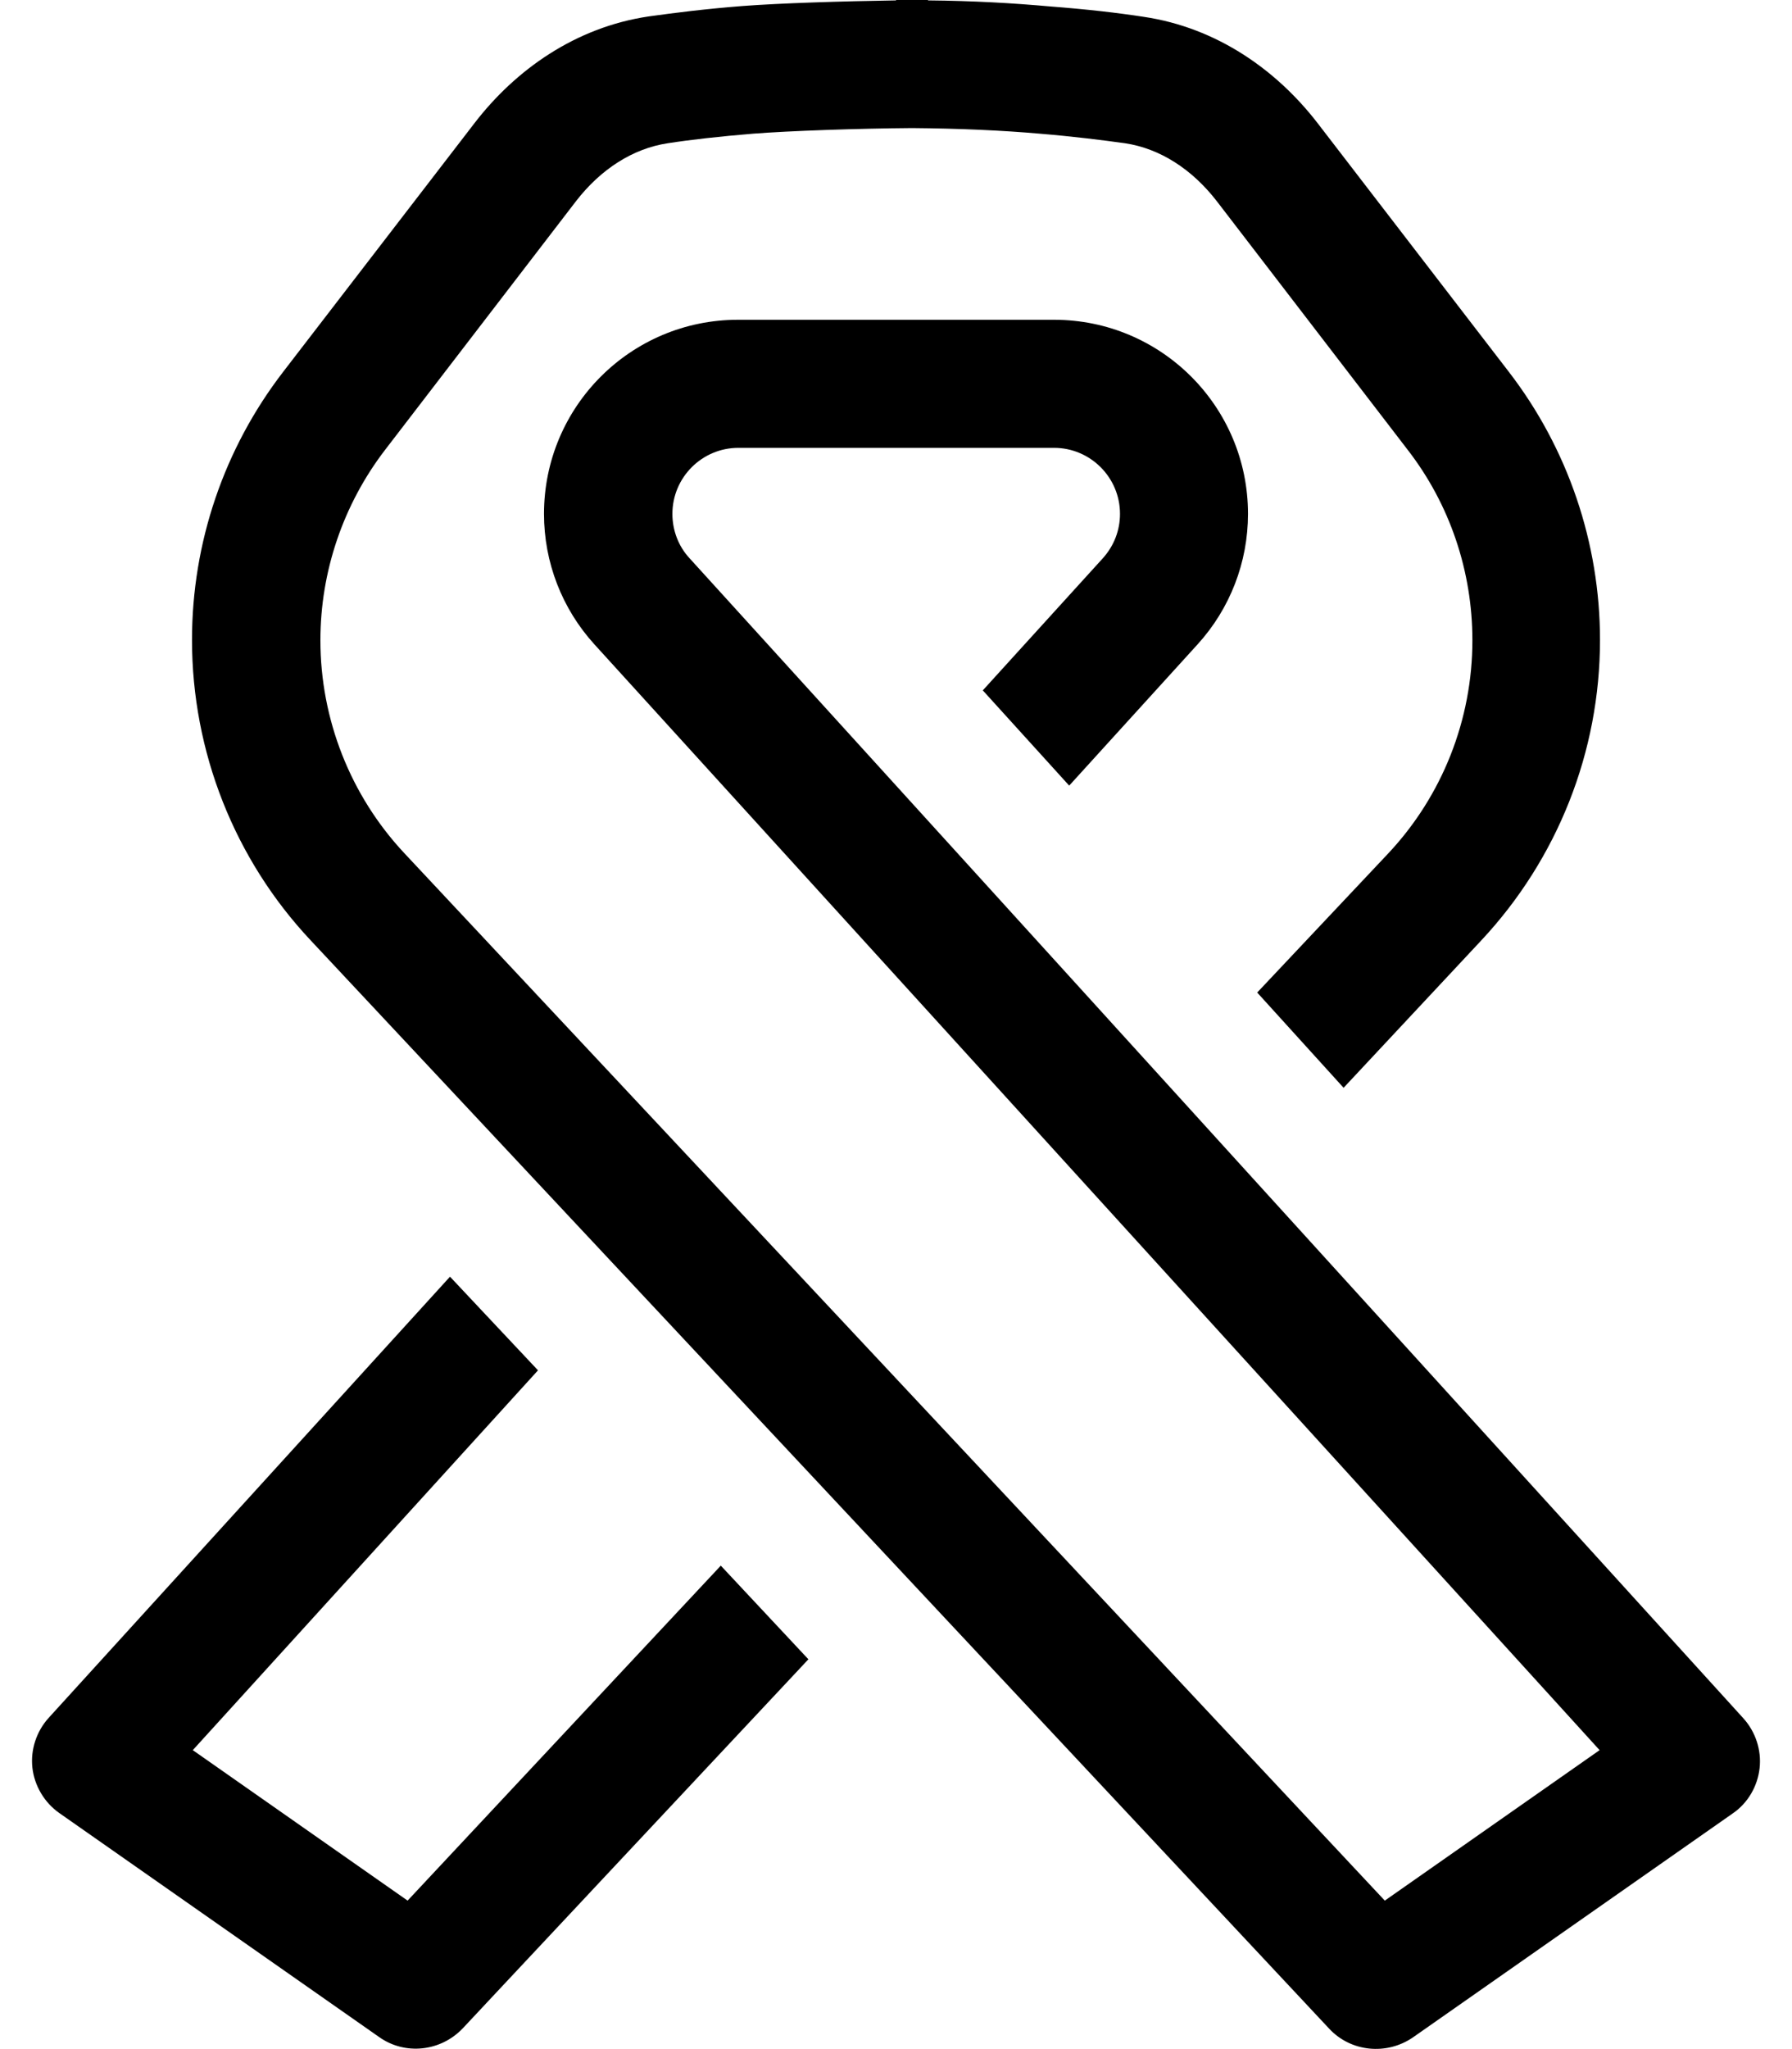
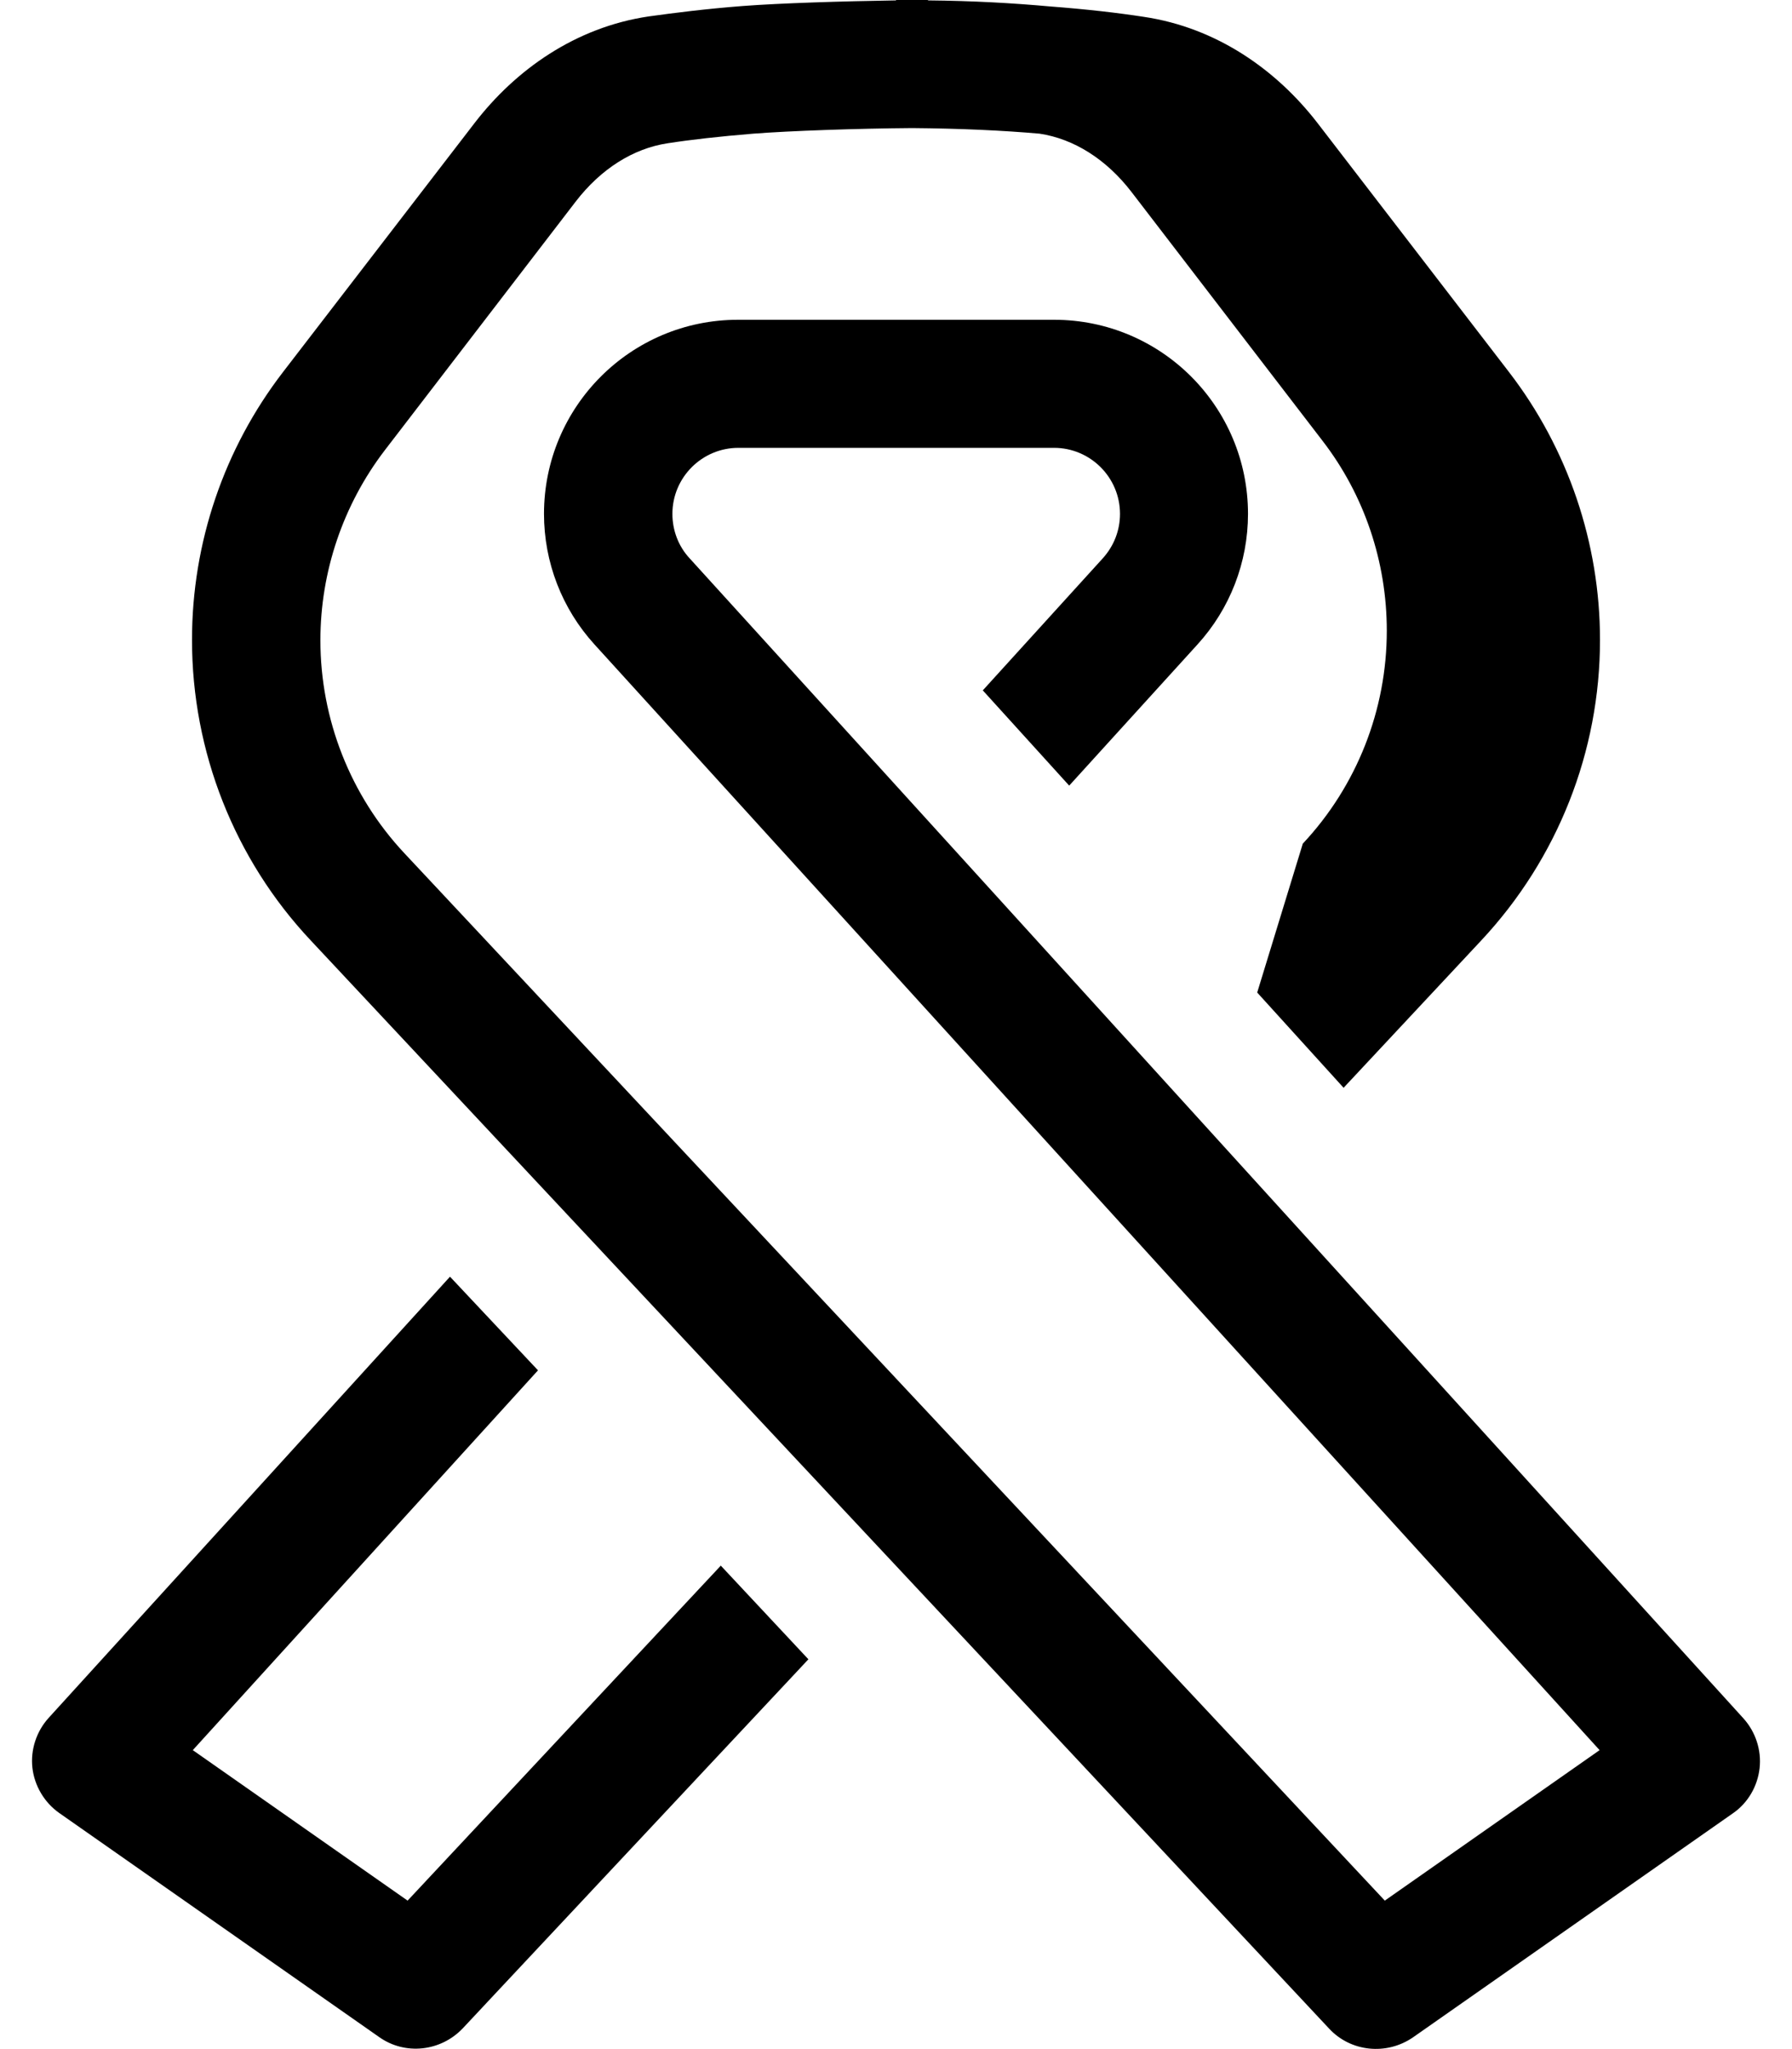
<svg xmlns="http://www.w3.org/2000/svg" viewBox="0 0 448 512">
-   <path d="M228 0c-1.3 0-2.6 0-4 0V.1c-13.3 .2-29.2 .7-38.3 1.4s-17 1.7-23.5 2.6c-18.3 2.7-33.3 13.3-43.6 26.7L70.8 92.9c-14.8 19.2-22.8 42.7-22.8 67c0 27.9 10.6 54.8 29.7 75.1L332.3 506.9c5.4 5.8 14.3 6.7 20.9 2.2l80-56c3.8-2.6 6.2-6.8 6.7-11.3s-1-9.1-4.1-12.5L172.4 139.5c-2.8-3-4.3-7-4.3-11.1c0-9.1 7.4-16.5 16.5-16.5H224h16 23.5c9.1 0 16.5 7.4 16.5 16.5c0 4.1-1.5 8-4.3 11.1l-30 33 21.6 23.8 32.1-35.3c8.1-8.9 12.6-20.5 12.6-32.6c0-26.8-21.7-48.5-48.5-48.5H240 224 184.5c-26.8 0-48.5 21.7-48.5 48.5c0 12.1 4.5 23.7 12.6 32.6L399.9 437.3l-53.7 37.6L101.1 213.2c-13.5-14.4-21-33.5-21-53.2c0-17.2 5.7-33.9 16.1-47.5l47.7-62.1c6.3-8.2 14.4-13.3 23-14.6c5.8-.9 12.9-1.7 21.4-2.4c9-.7 26.1-1.3 39.7-1.4c12.1 .1 22.8 .6 31.9 1.4c8.5 .7 15.6 1.6 21.4 2.4c8.6 1.3 16.7 6.4 23 14.6l47.7 62.1c10.5 13.6 16.1 30.3 16.1 47.5c0 19.8-7.5 38.8-21 53.2L314.3 248l21.6 23.8L370.3 235c19.1-20.4 29.7-47.2 29.7-75.1c0-24.2-8-47.8-22.8-67L329.5 30.9c-10.3-13.4-25.3-24-43.6-26.7c-6.5-1-14.3-1.9-23.5-2.6C253.5 .8 243.4 .2 232 .1V0c-1.3 0-2.6 0-4 0zM112.5 319L12.2 429.2c-3.1 3.4-4.6 8-4.1 12.5s3 8.7 6.7 11.3l80 56c6.5 4.6 15.4 3.6 20.9-2.2l86.4-92.2-21.9-23.4-78.3 83.7L48.2 437.3l86.3-94.9L112.5 319z" />
+   <path d="M228 0c-1.3 0-2.6 0-4 0V.1c-13.3 .2-29.2 .7-38.3 1.4s-17 1.7-23.5 2.6c-18.3 2.7-33.3 13.3-43.6 26.7L70.8 92.9c-14.8 19.2-22.8 42.7-22.8 67c0 27.9 10.6 54.8 29.7 75.1L332.3 506.9c5.4 5.8 14.3 6.7 20.9 2.2l80-56c3.8-2.6 6.2-6.8 6.7-11.3s-1-9.1-4.1-12.5L172.4 139.5c-2.8-3-4.3-7-4.3-11.1c0-9.1 7.4-16.5 16.5-16.5H224h16 23.5c9.1 0 16.5 7.4 16.5 16.5c0 4.1-1.5 8-4.3 11.1l-30 33 21.6 23.8 32.1-35.3c8.1-8.9 12.6-20.5 12.6-32.6c0-26.8-21.7-48.5-48.5-48.5H240 224 184.5c-26.8 0-48.5 21.7-48.5 48.5c0 12.1 4.5 23.7 12.6 32.6L399.9 437.3l-53.7 37.6L101.1 213.2c-13.5-14.4-21-33.5-21-53.2c0-17.2 5.7-33.9 16.1-47.5l47.7-62.1c6.3-8.2 14.4-13.3 23-14.6c5.8-.9 12.9-1.7 21.4-2.4c9-.7 26.1-1.3 39.7-1.4c12.1 .1 22.8 .6 31.9 1.4c8.6 1.3 16.7 6.4 23 14.6l47.7 62.1c10.5 13.6 16.1 30.3 16.1 47.5c0 19.8-7.5 38.8-21 53.2L314.3 248l21.6 23.8L370.3 235c19.1-20.4 29.7-47.2 29.7-75.1c0-24.2-8-47.8-22.8-67L329.5 30.9c-10.3-13.4-25.3-24-43.6-26.7c-6.5-1-14.3-1.9-23.5-2.6C253.5 .8 243.4 .2 232 .1V0c-1.3 0-2.6 0-4 0zM112.5 319L12.2 429.2c-3.1 3.4-4.6 8-4.1 12.5s3 8.7 6.7 11.3l80 56c6.5 4.6 15.4 3.6 20.9-2.2l86.4-92.2-21.9-23.4-78.3 83.7L48.2 437.3l86.3-94.9L112.5 319z" />
</svg>